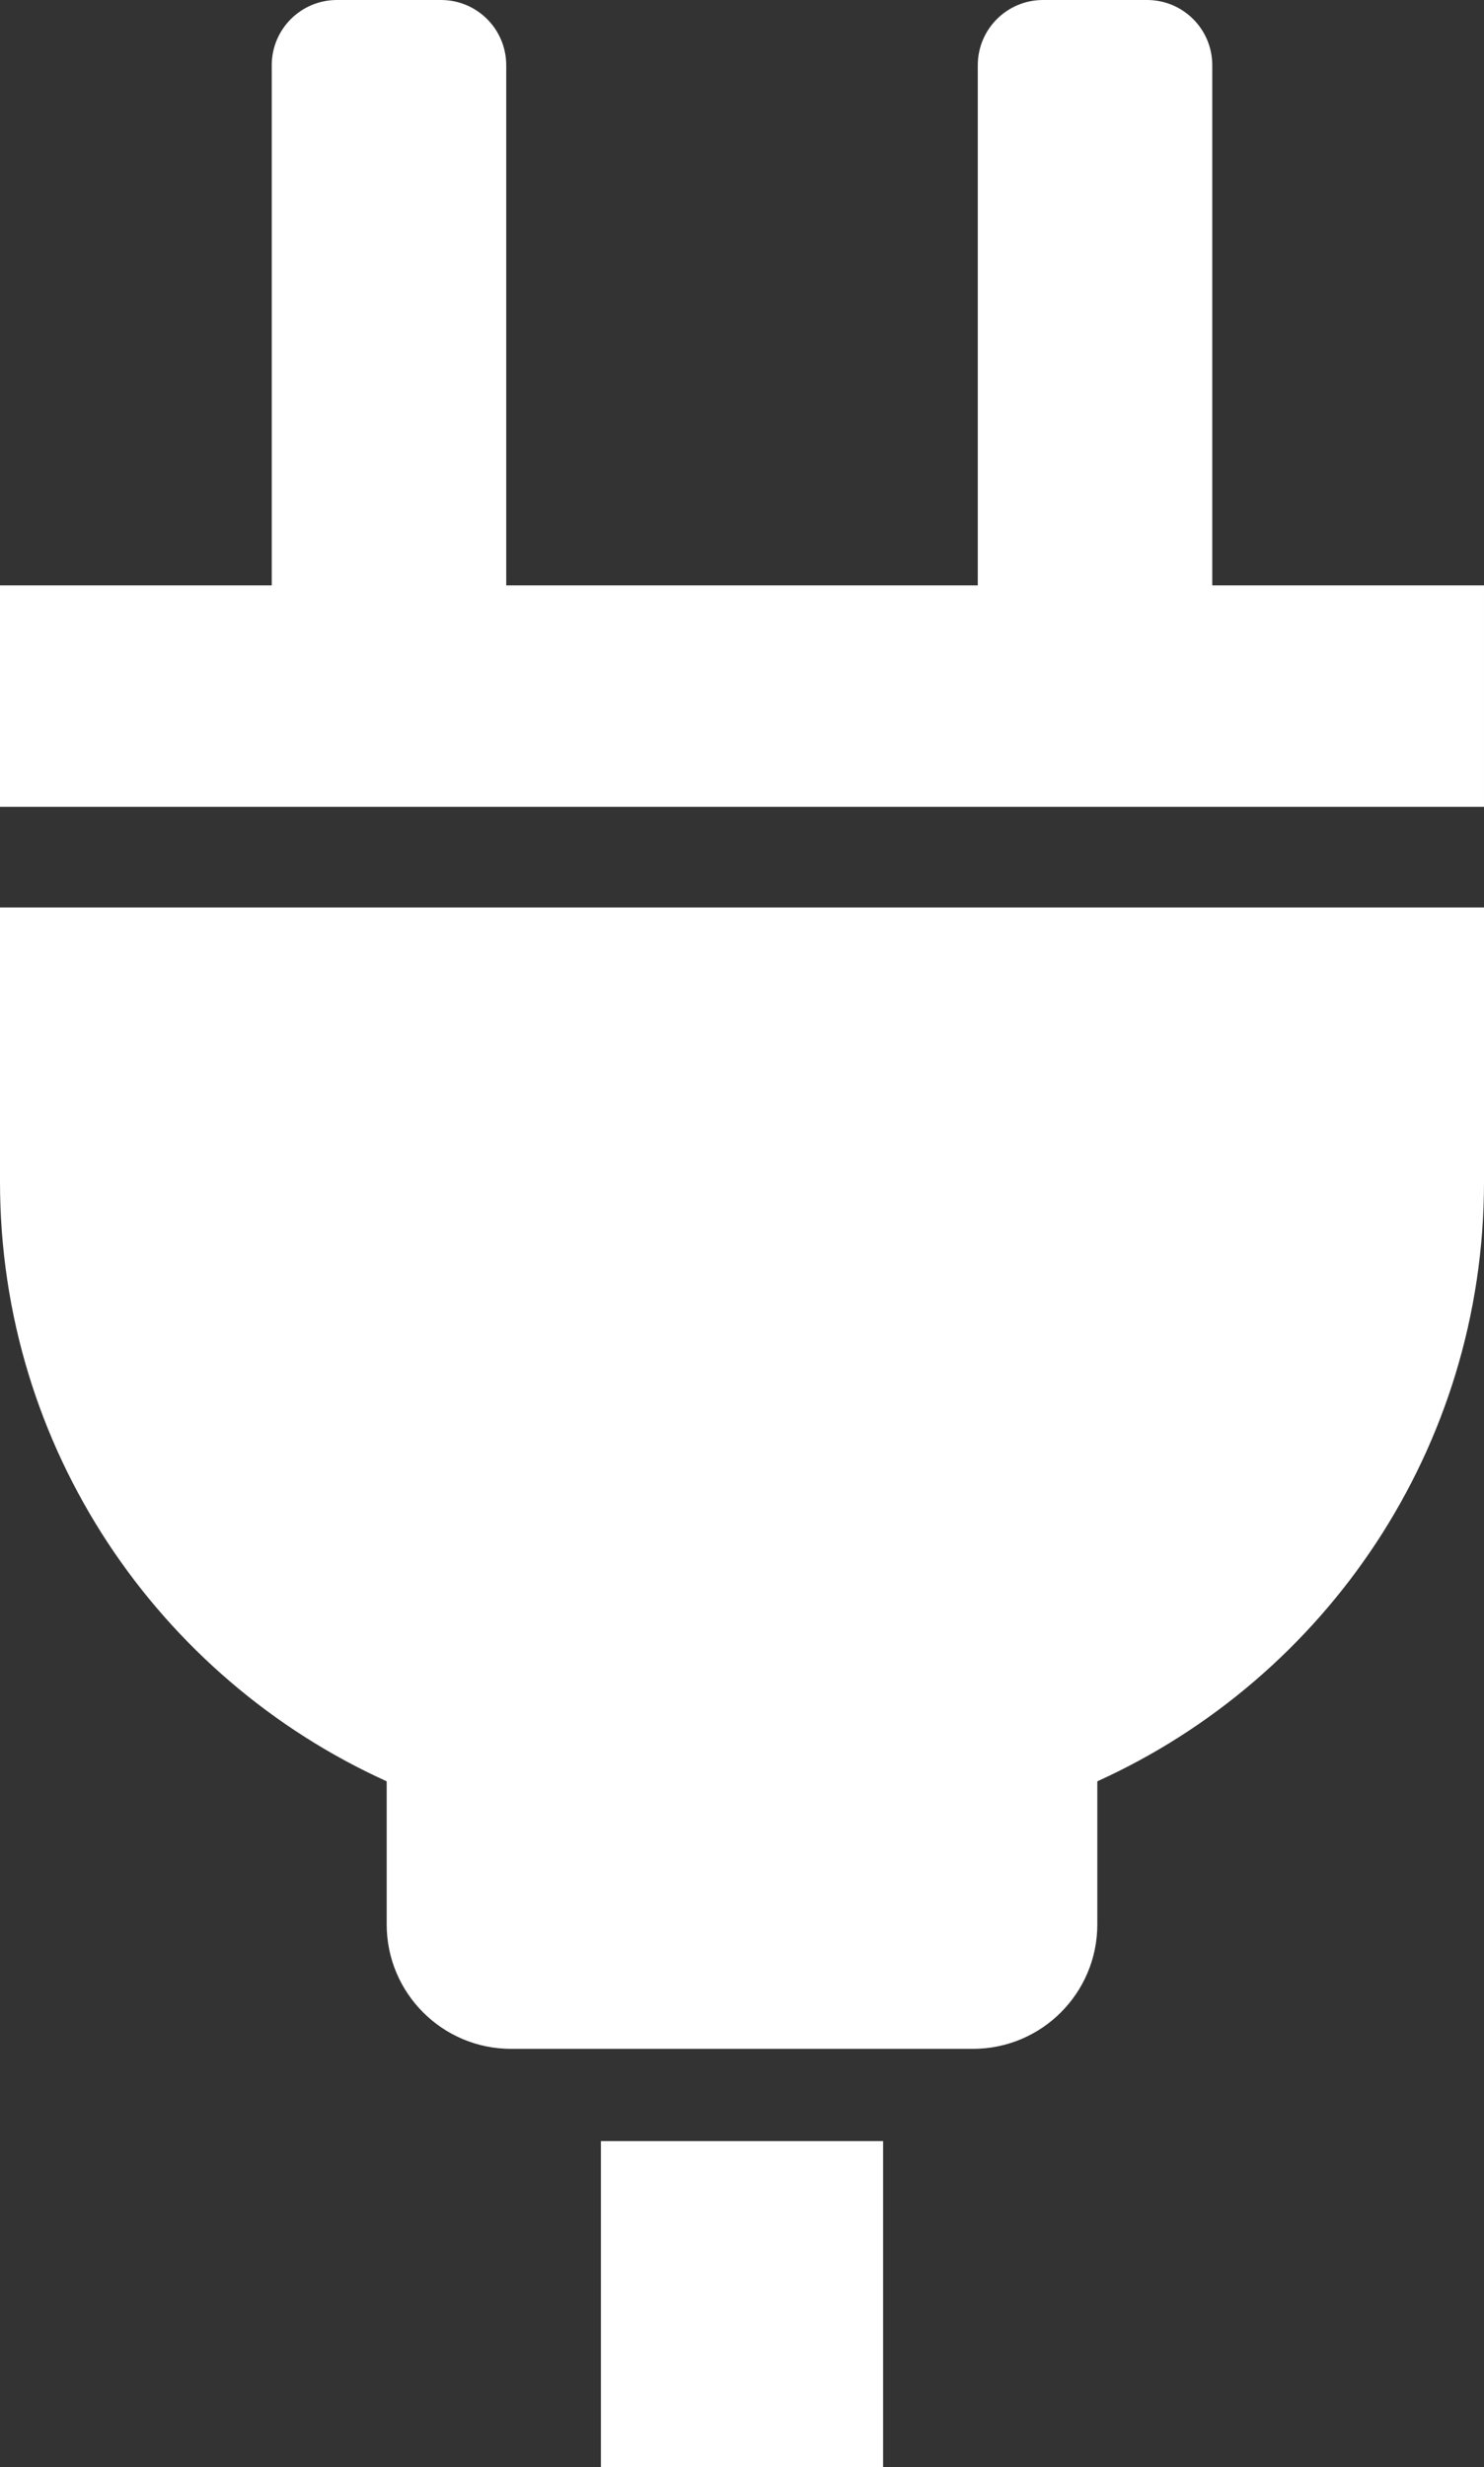
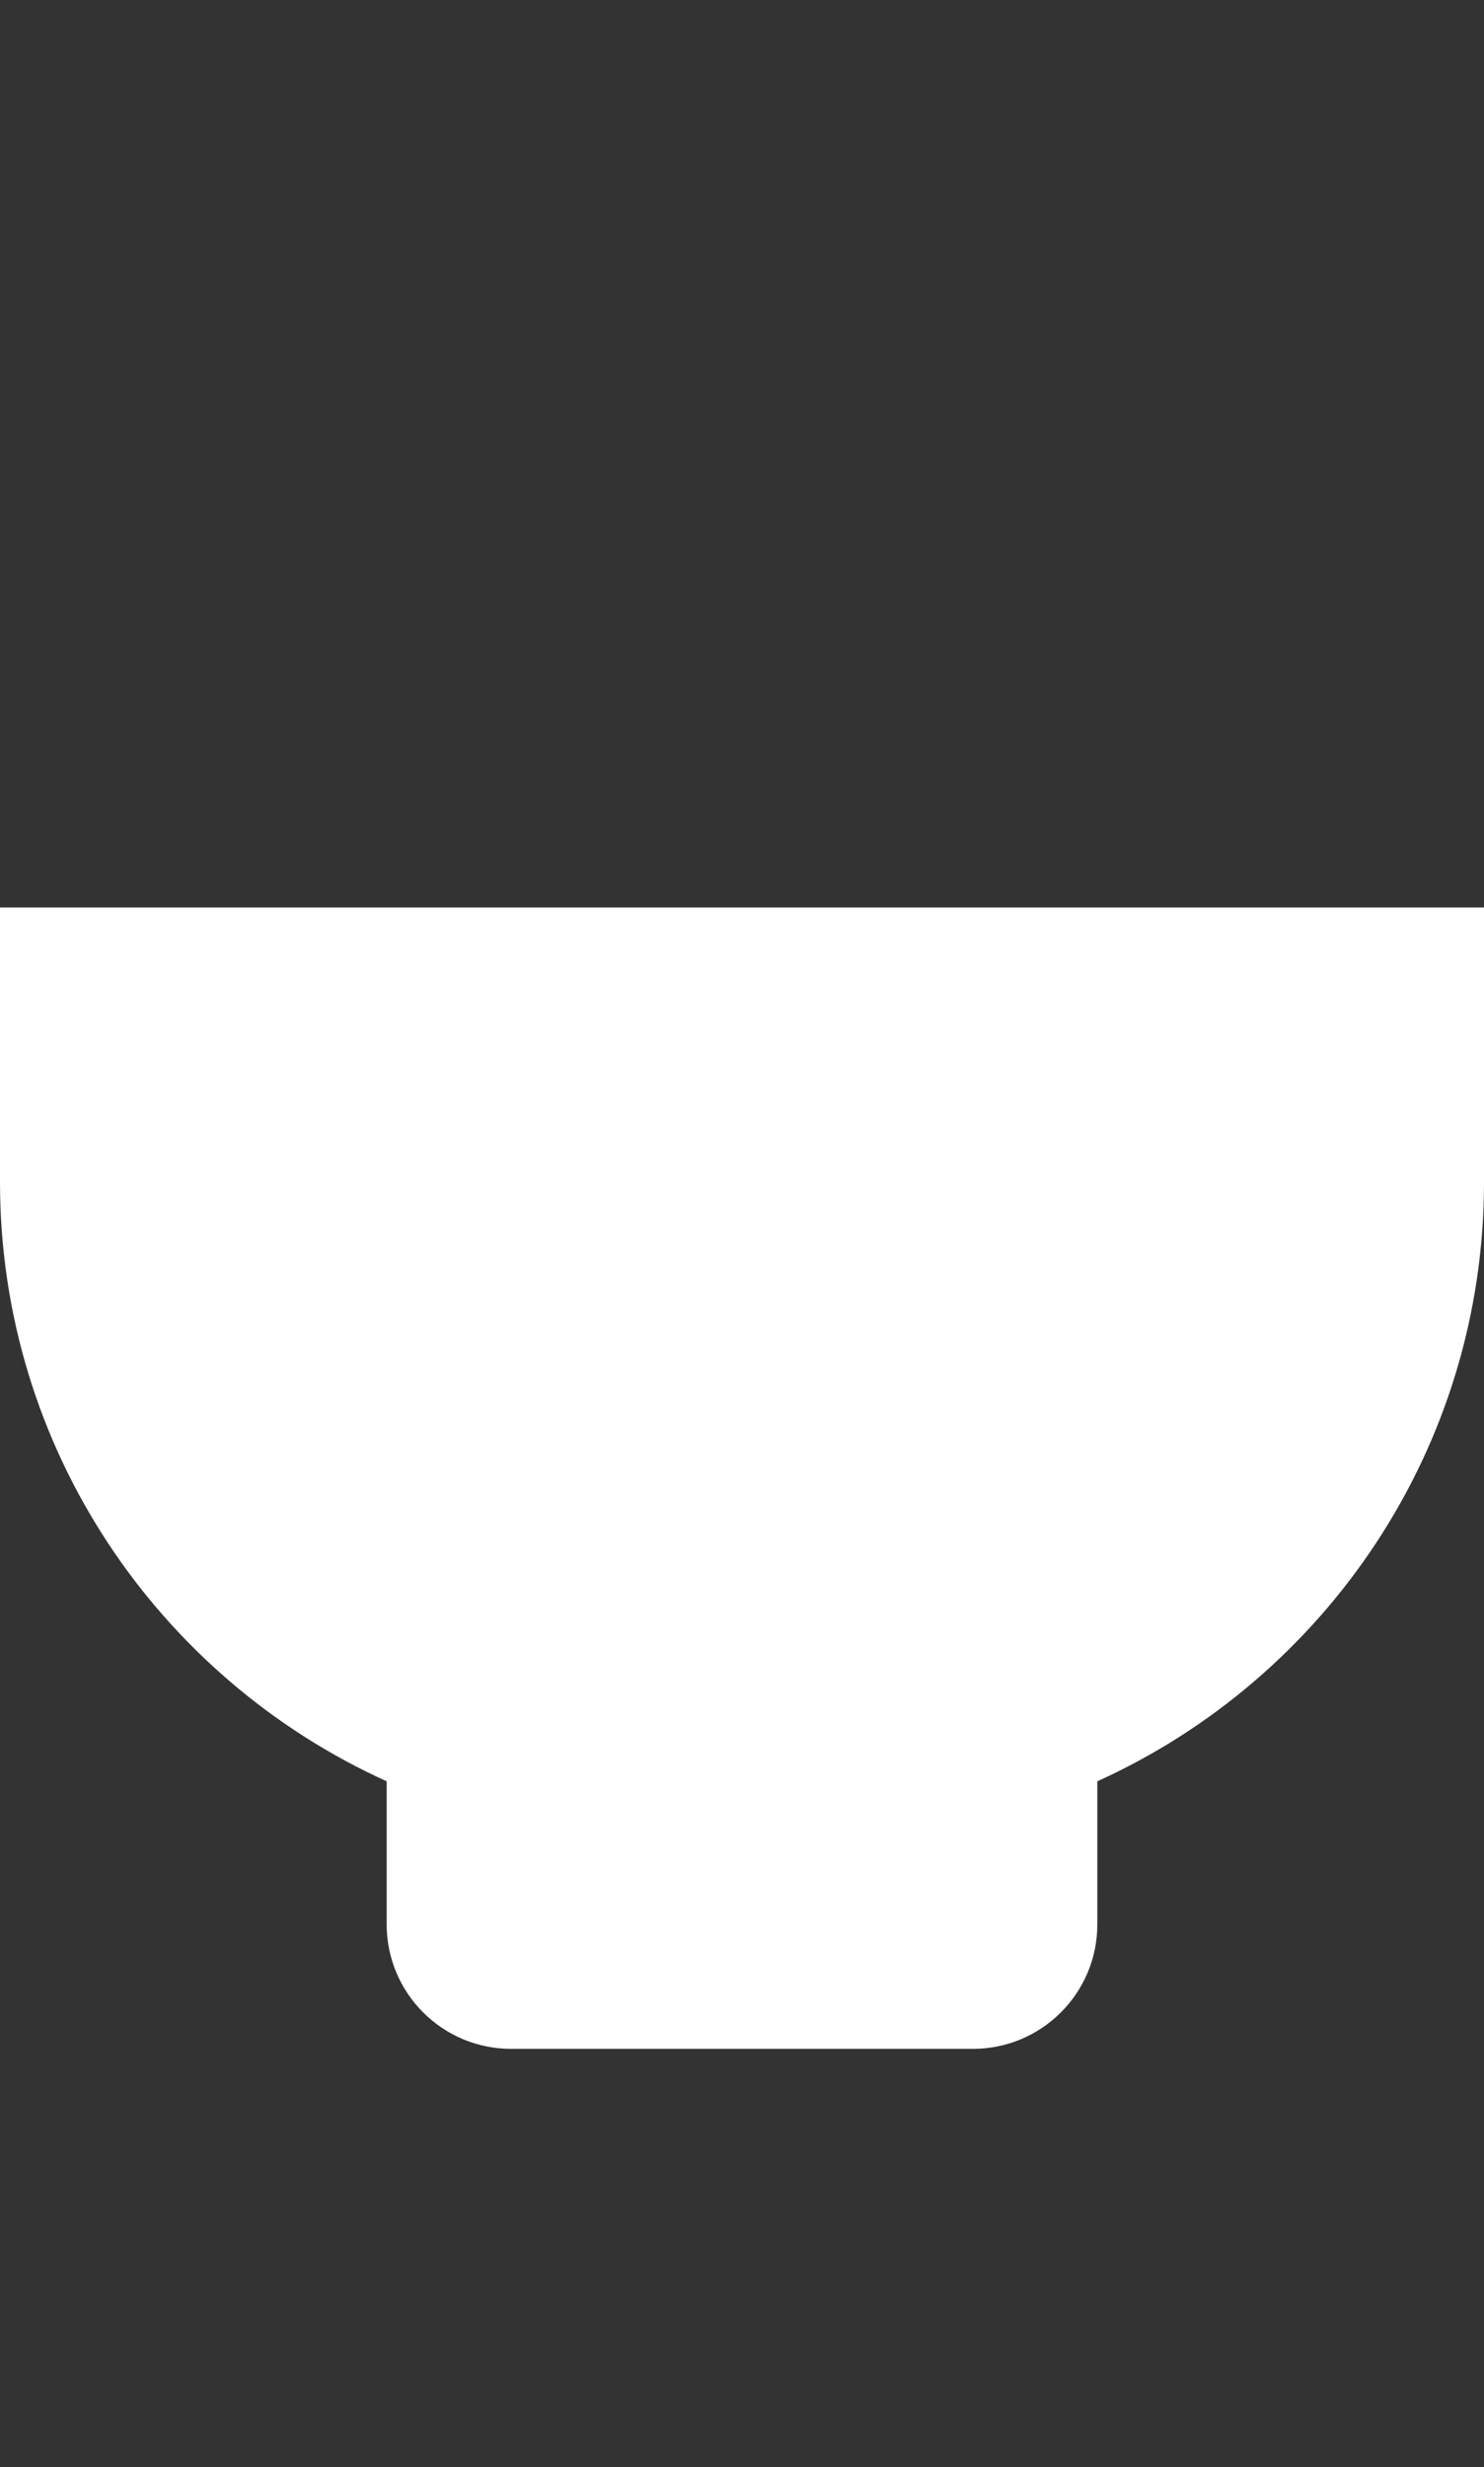
<svg xmlns="http://www.w3.org/2000/svg" id="_x32_" width="259.516" height="431.314" viewBox="0 0 259.516 431.314">
  <rect x="0" y="0" width="259.516" height="431.314" fill="#333333" stroke="none" />
-   <path d="M211.996,102.349V11.401c0-6.296-5.099-11.401-11.389-11.401h-18.221c-6.29,0-11.395,5.105-11.395,11.401v90.948h-82.465V11.401c0-6.296-5.098-11.401-11.394-11.401h-18.215c-6.296,0-11.395,5.105-11.395,11.401v90.948H0v38.719h259.515v-38.719h-47.52Z" fill="#fff" />
  <path d="M0,206.649c0,46.612,27.754,86.721,67.621,104.784v25.019c0,12.014,9.745,21.758,21.759,21.758h80.756c12.02,0,21.759-9.744,21.759-21.758v-25.019c39.873-18.062,67.621-58.172,67.621-104.784v-47.991H0v47.991Z" fill="#fff" />
-   <rect x="105.085" y="374.338" width="49.347" height="56.976" fill="#fff" />
</svg>